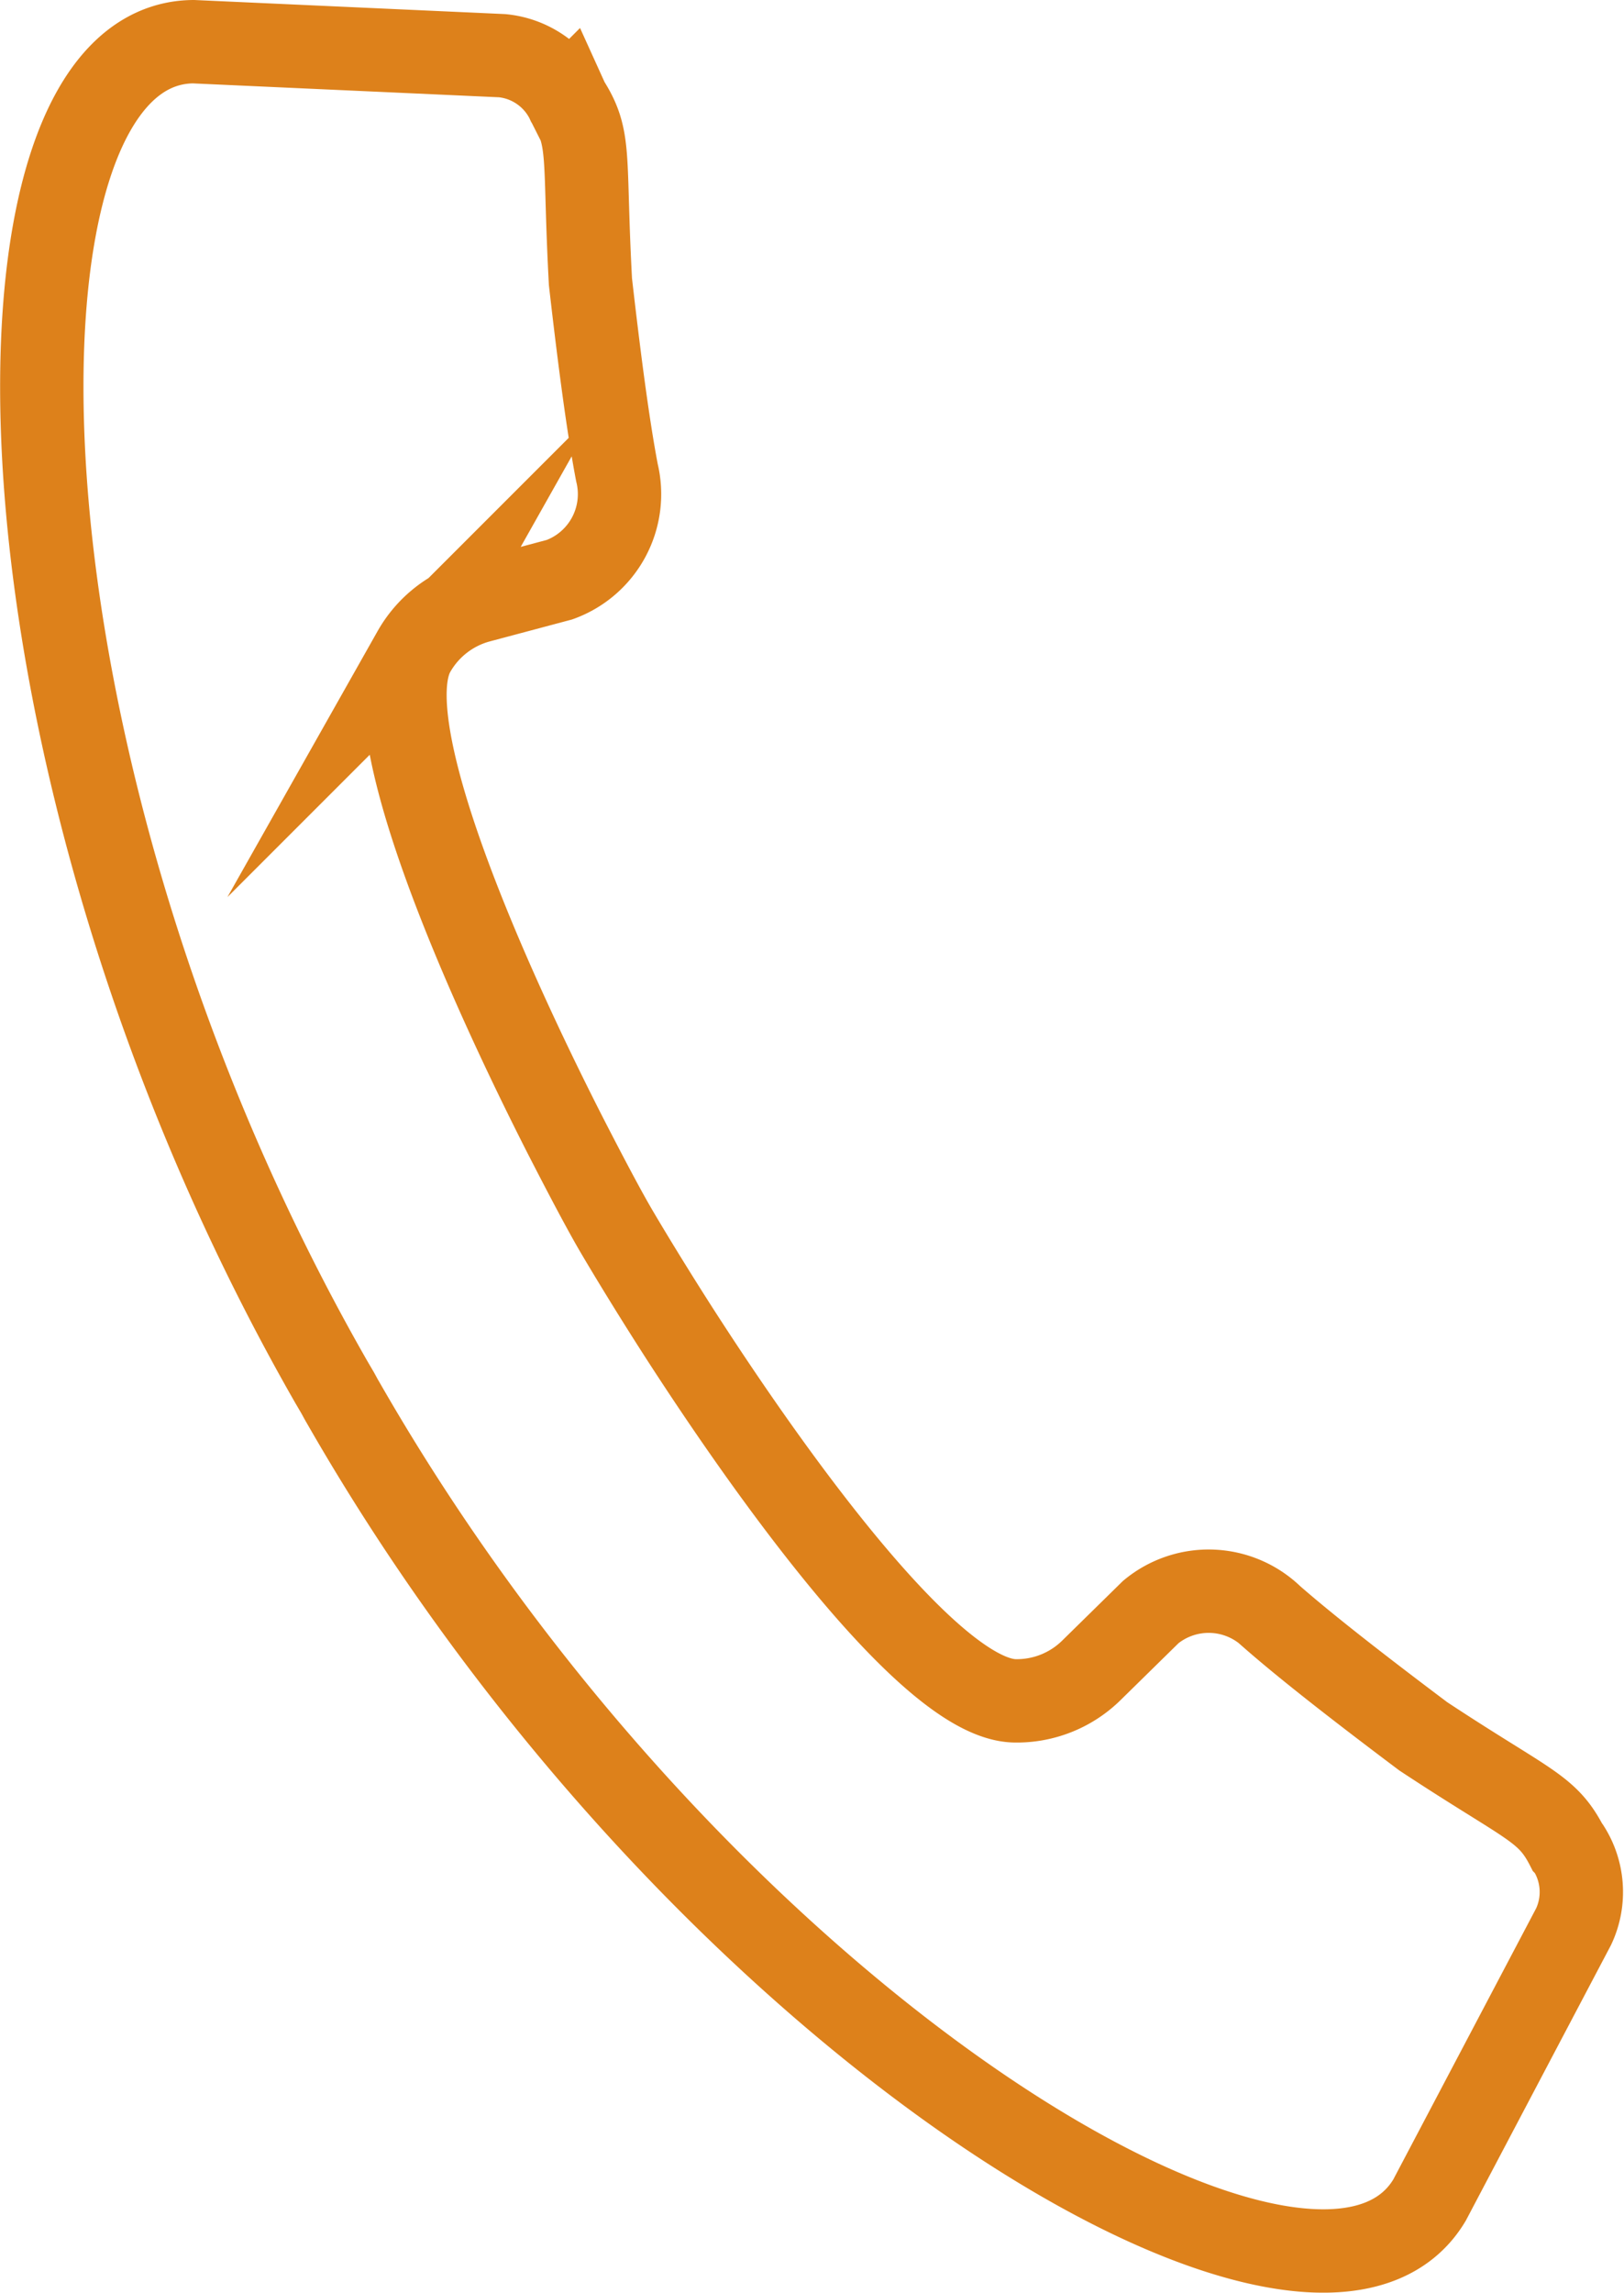
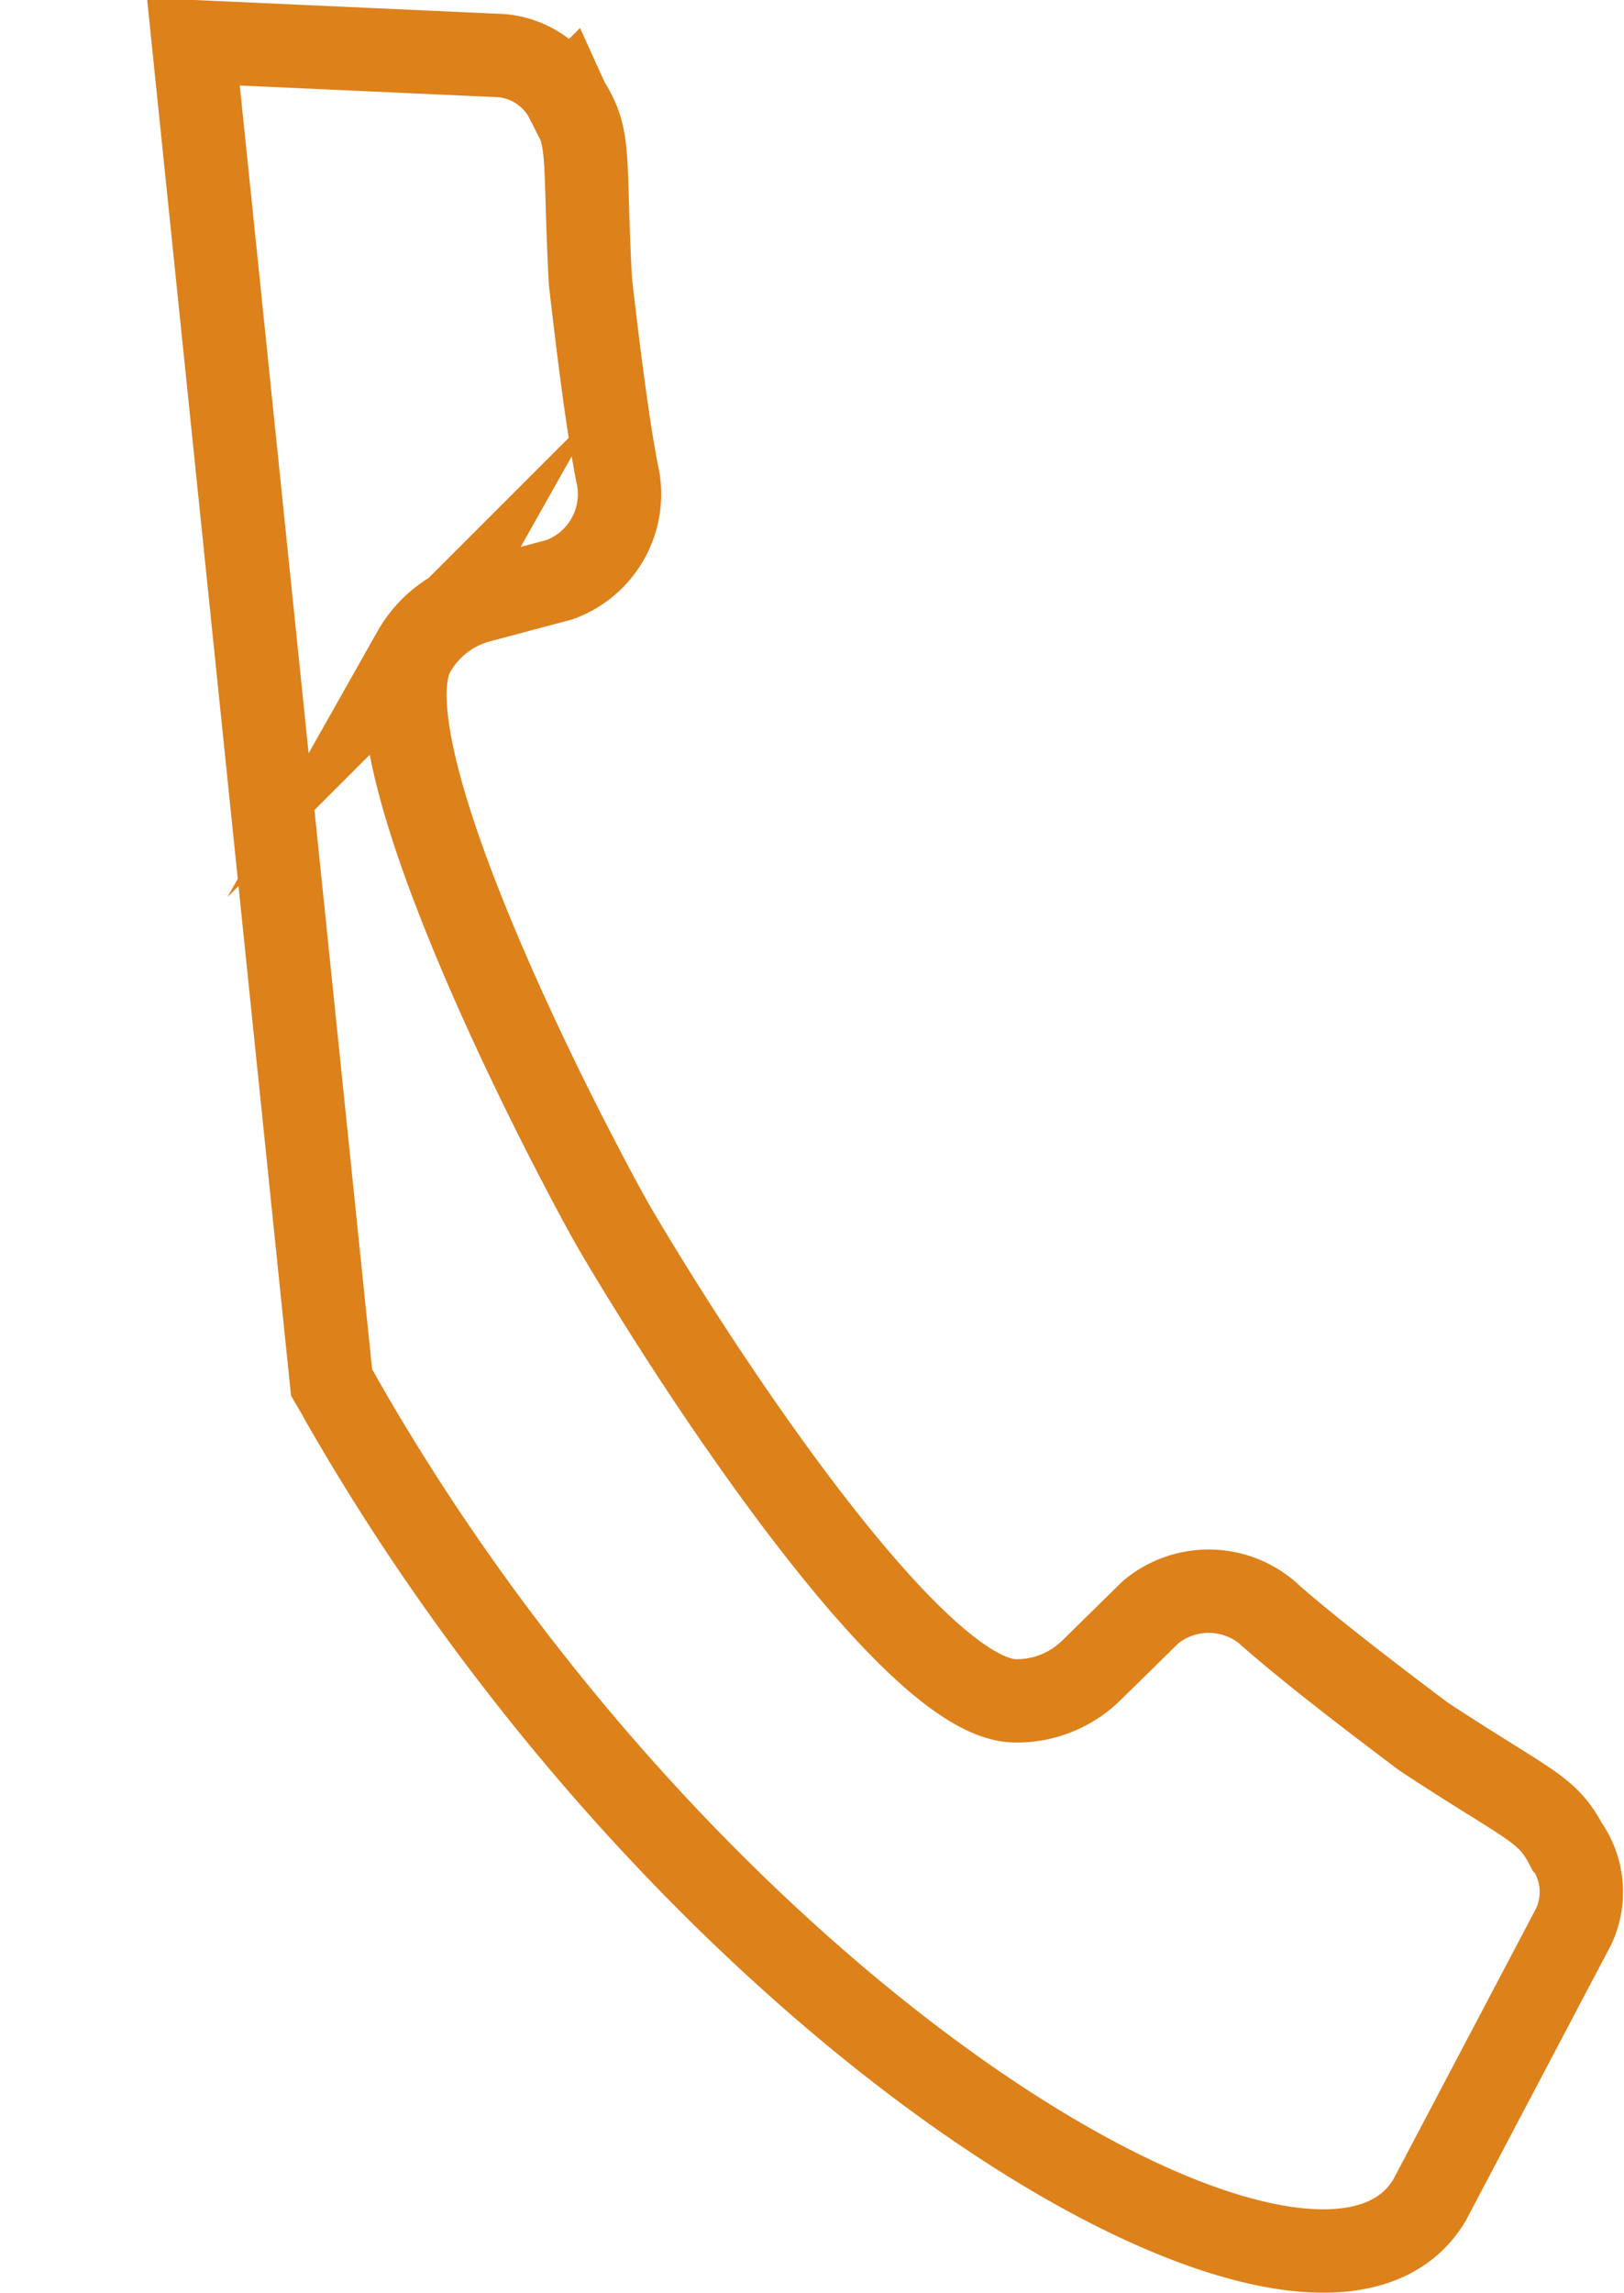
<svg xmlns="http://www.w3.org/2000/svg" width="19.484" height="27.505" viewBox="0 0 19.484 27.505">
  <g>
-     <path d="M3.978 16.582l.071.121c.023.041.044.082.068.122 4.278 7.468 11.666 11.86 13.034 9.564l1.729-3.281a.976.976 0 00-.061-.939.241.241 0 00-.018-.021c-.241-.471-.461-.487-1.726-1.322-.656-.493-1.353-1.029-1.815-1.433a1.091 1.091 0 00-1.453-.058l-.713.7a1.275 1.275 0 01-.917.366c-1.024-.017-2.985-2.784-4.077-4.489-.309-.484-.554-.889-.7-1.137s-.366-.664-.628-1.175c-.915-1.8-2.31-4.89-1.807-5.783a1.28 1.28 0 01.78-.606l.968-.258a1.091 1.091 0 00.689-1.283c-.115-.6-.225-1.476-.318-2.29-.082-1.514.013-1.712-.272-2.158l-.01-.022a.975.975 0 00-.777-.532L2.32.5C-.357.52-.298 9.12 3.978 16.582z" fill="none" stroke="#dd811b" stroke-miterlimit="10" stroke-width="1" />
+     <path d="M3.978 16.582l.071.121c.023.041.044.082.068.122 4.278 7.468 11.666 11.86 13.034 9.564l1.729-3.281a.976.976 0 00-.061-.939.241.241 0 00-.018-.021c-.241-.471-.461-.487-1.726-1.322-.656-.493-1.353-1.029-1.815-1.433a1.091 1.091 0 00-1.453-.058l-.713.7a1.275 1.275 0 01-.917.366c-1.024-.017-2.985-2.784-4.077-4.489-.309-.484-.554-.889-.7-1.137s-.366-.664-.628-1.175c-.915-1.8-2.31-4.89-1.807-5.783a1.28 1.28 0 01.78-.606l.968-.258a1.091 1.091 0 00.689-1.283c-.115-.6-.225-1.476-.318-2.29-.082-1.514.013-1.712-.272-2.158l-.01-.022a.975.975 0 00-.777-.532L2.32.5z" fill="none" stroke="#dd811b" stroke-miterlimit="10" stroke-width="1" />
  </g>
</svg>